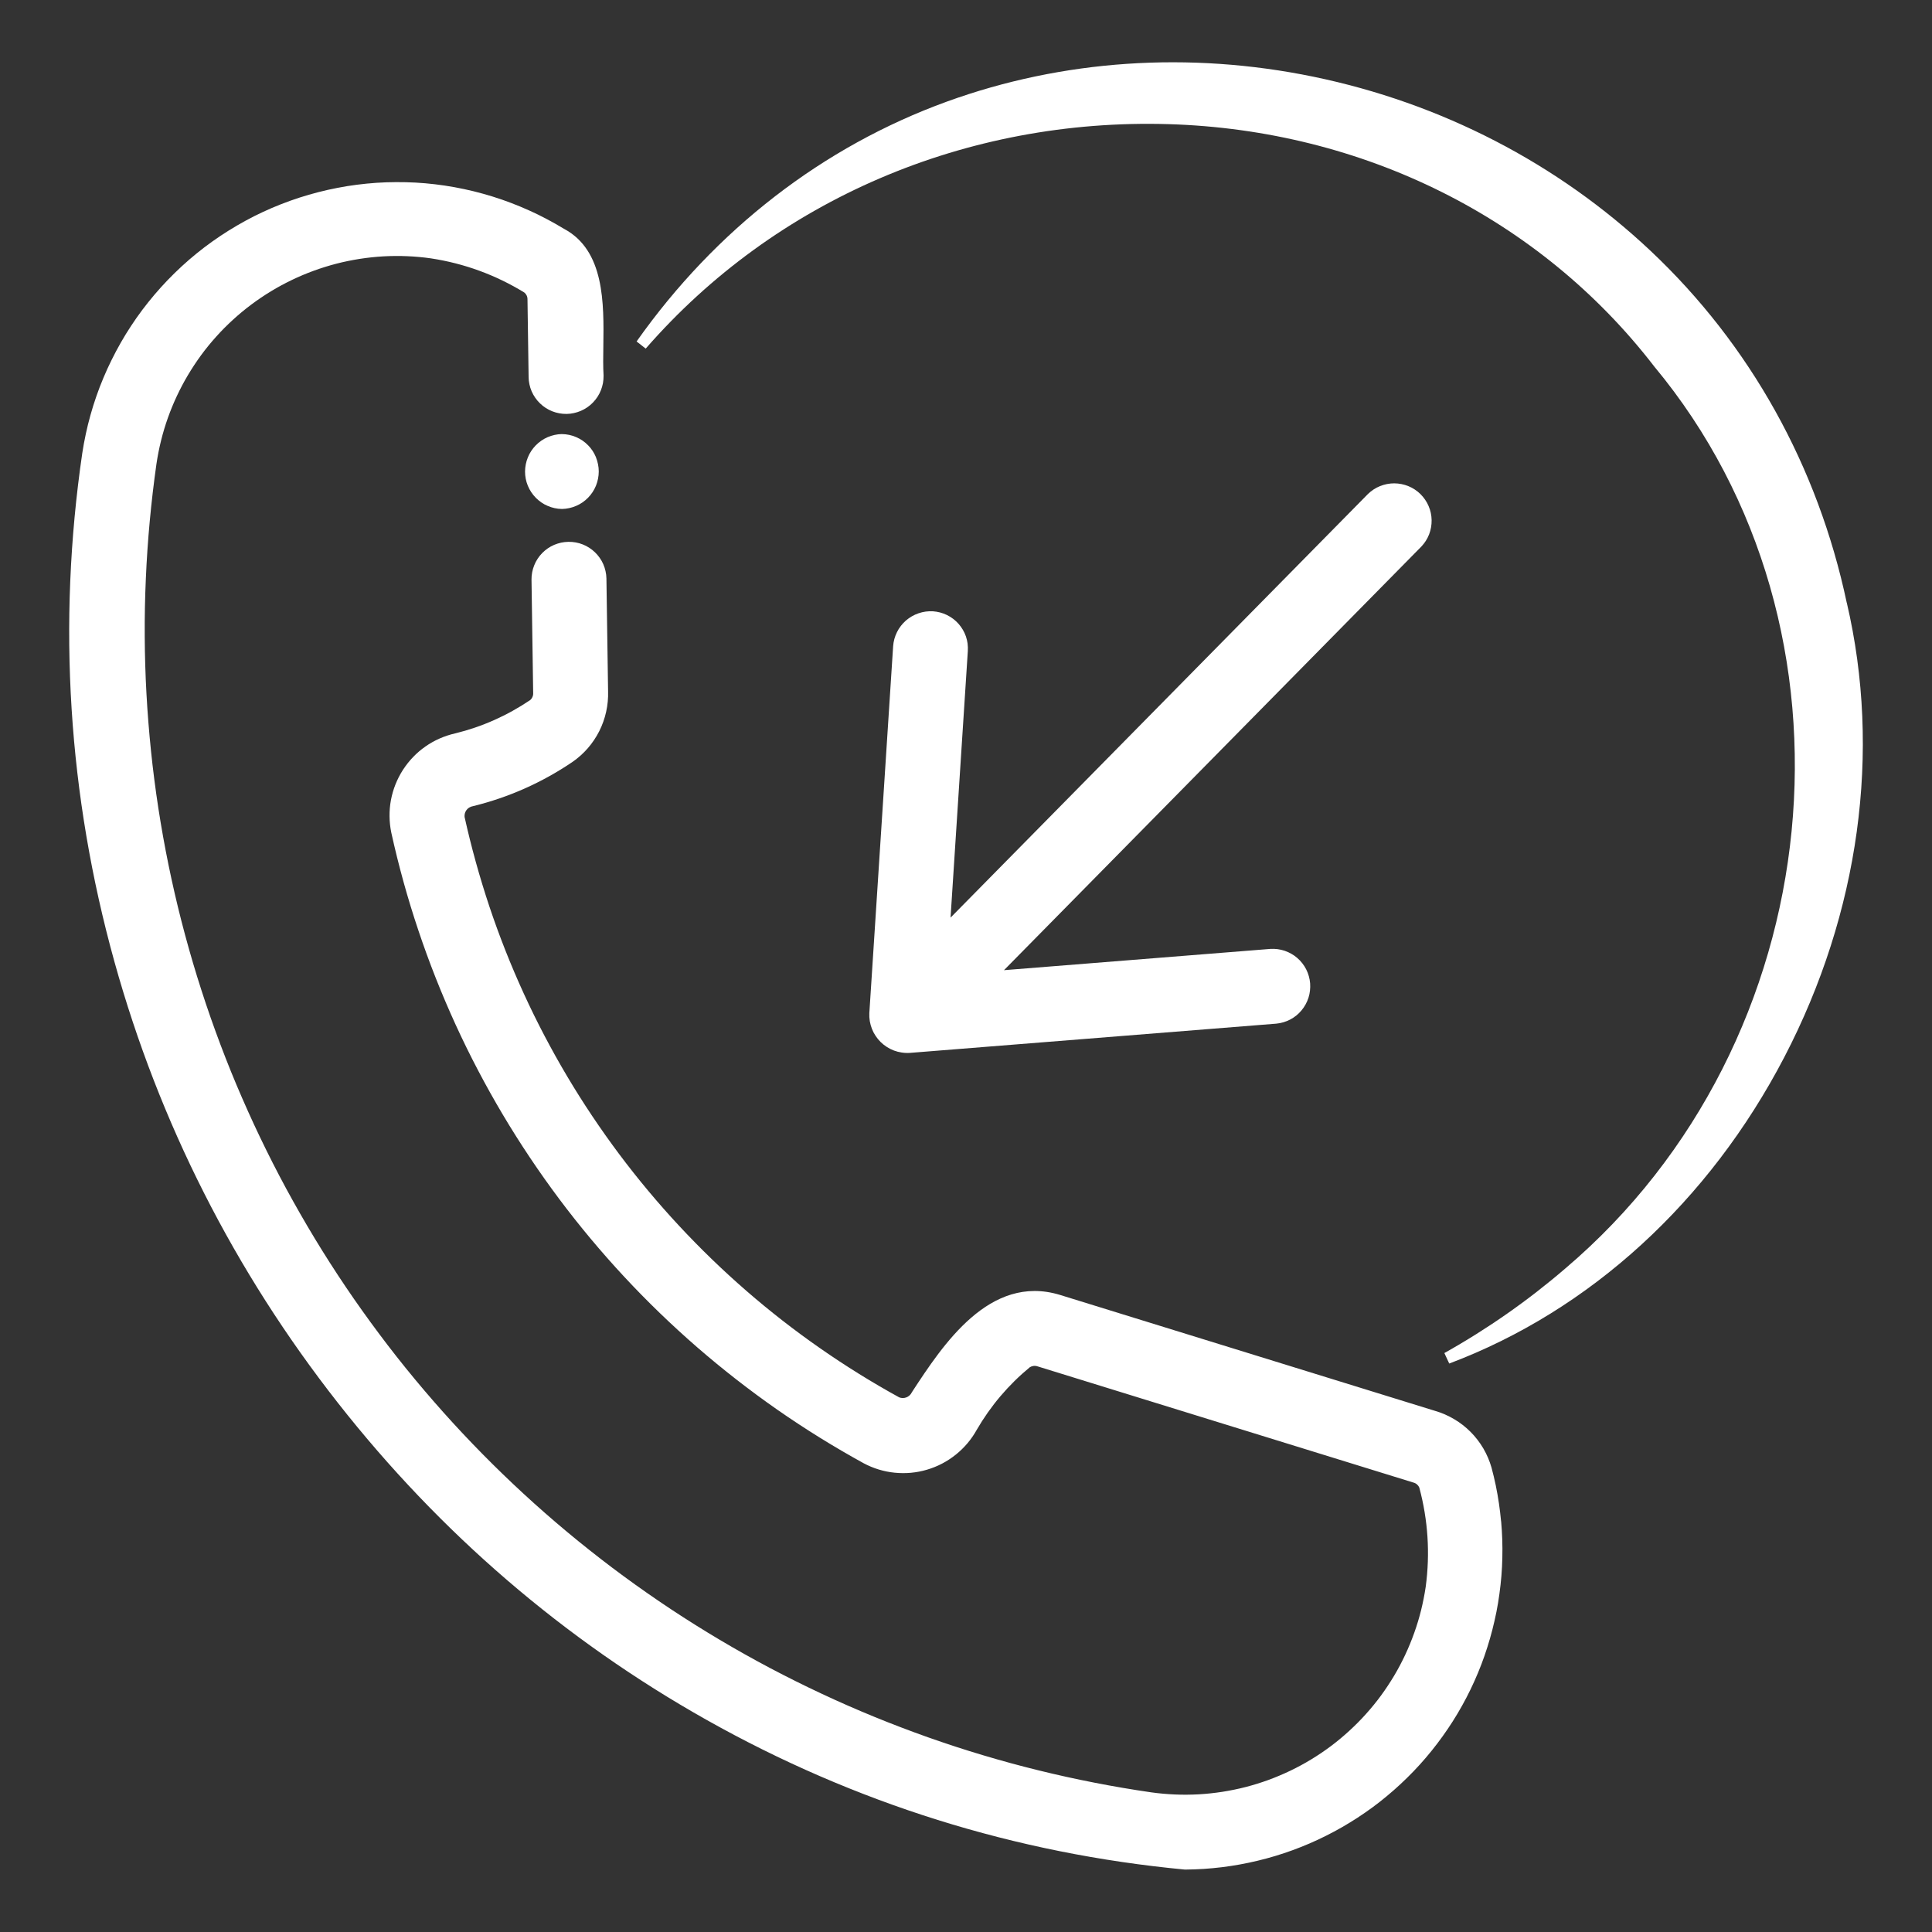
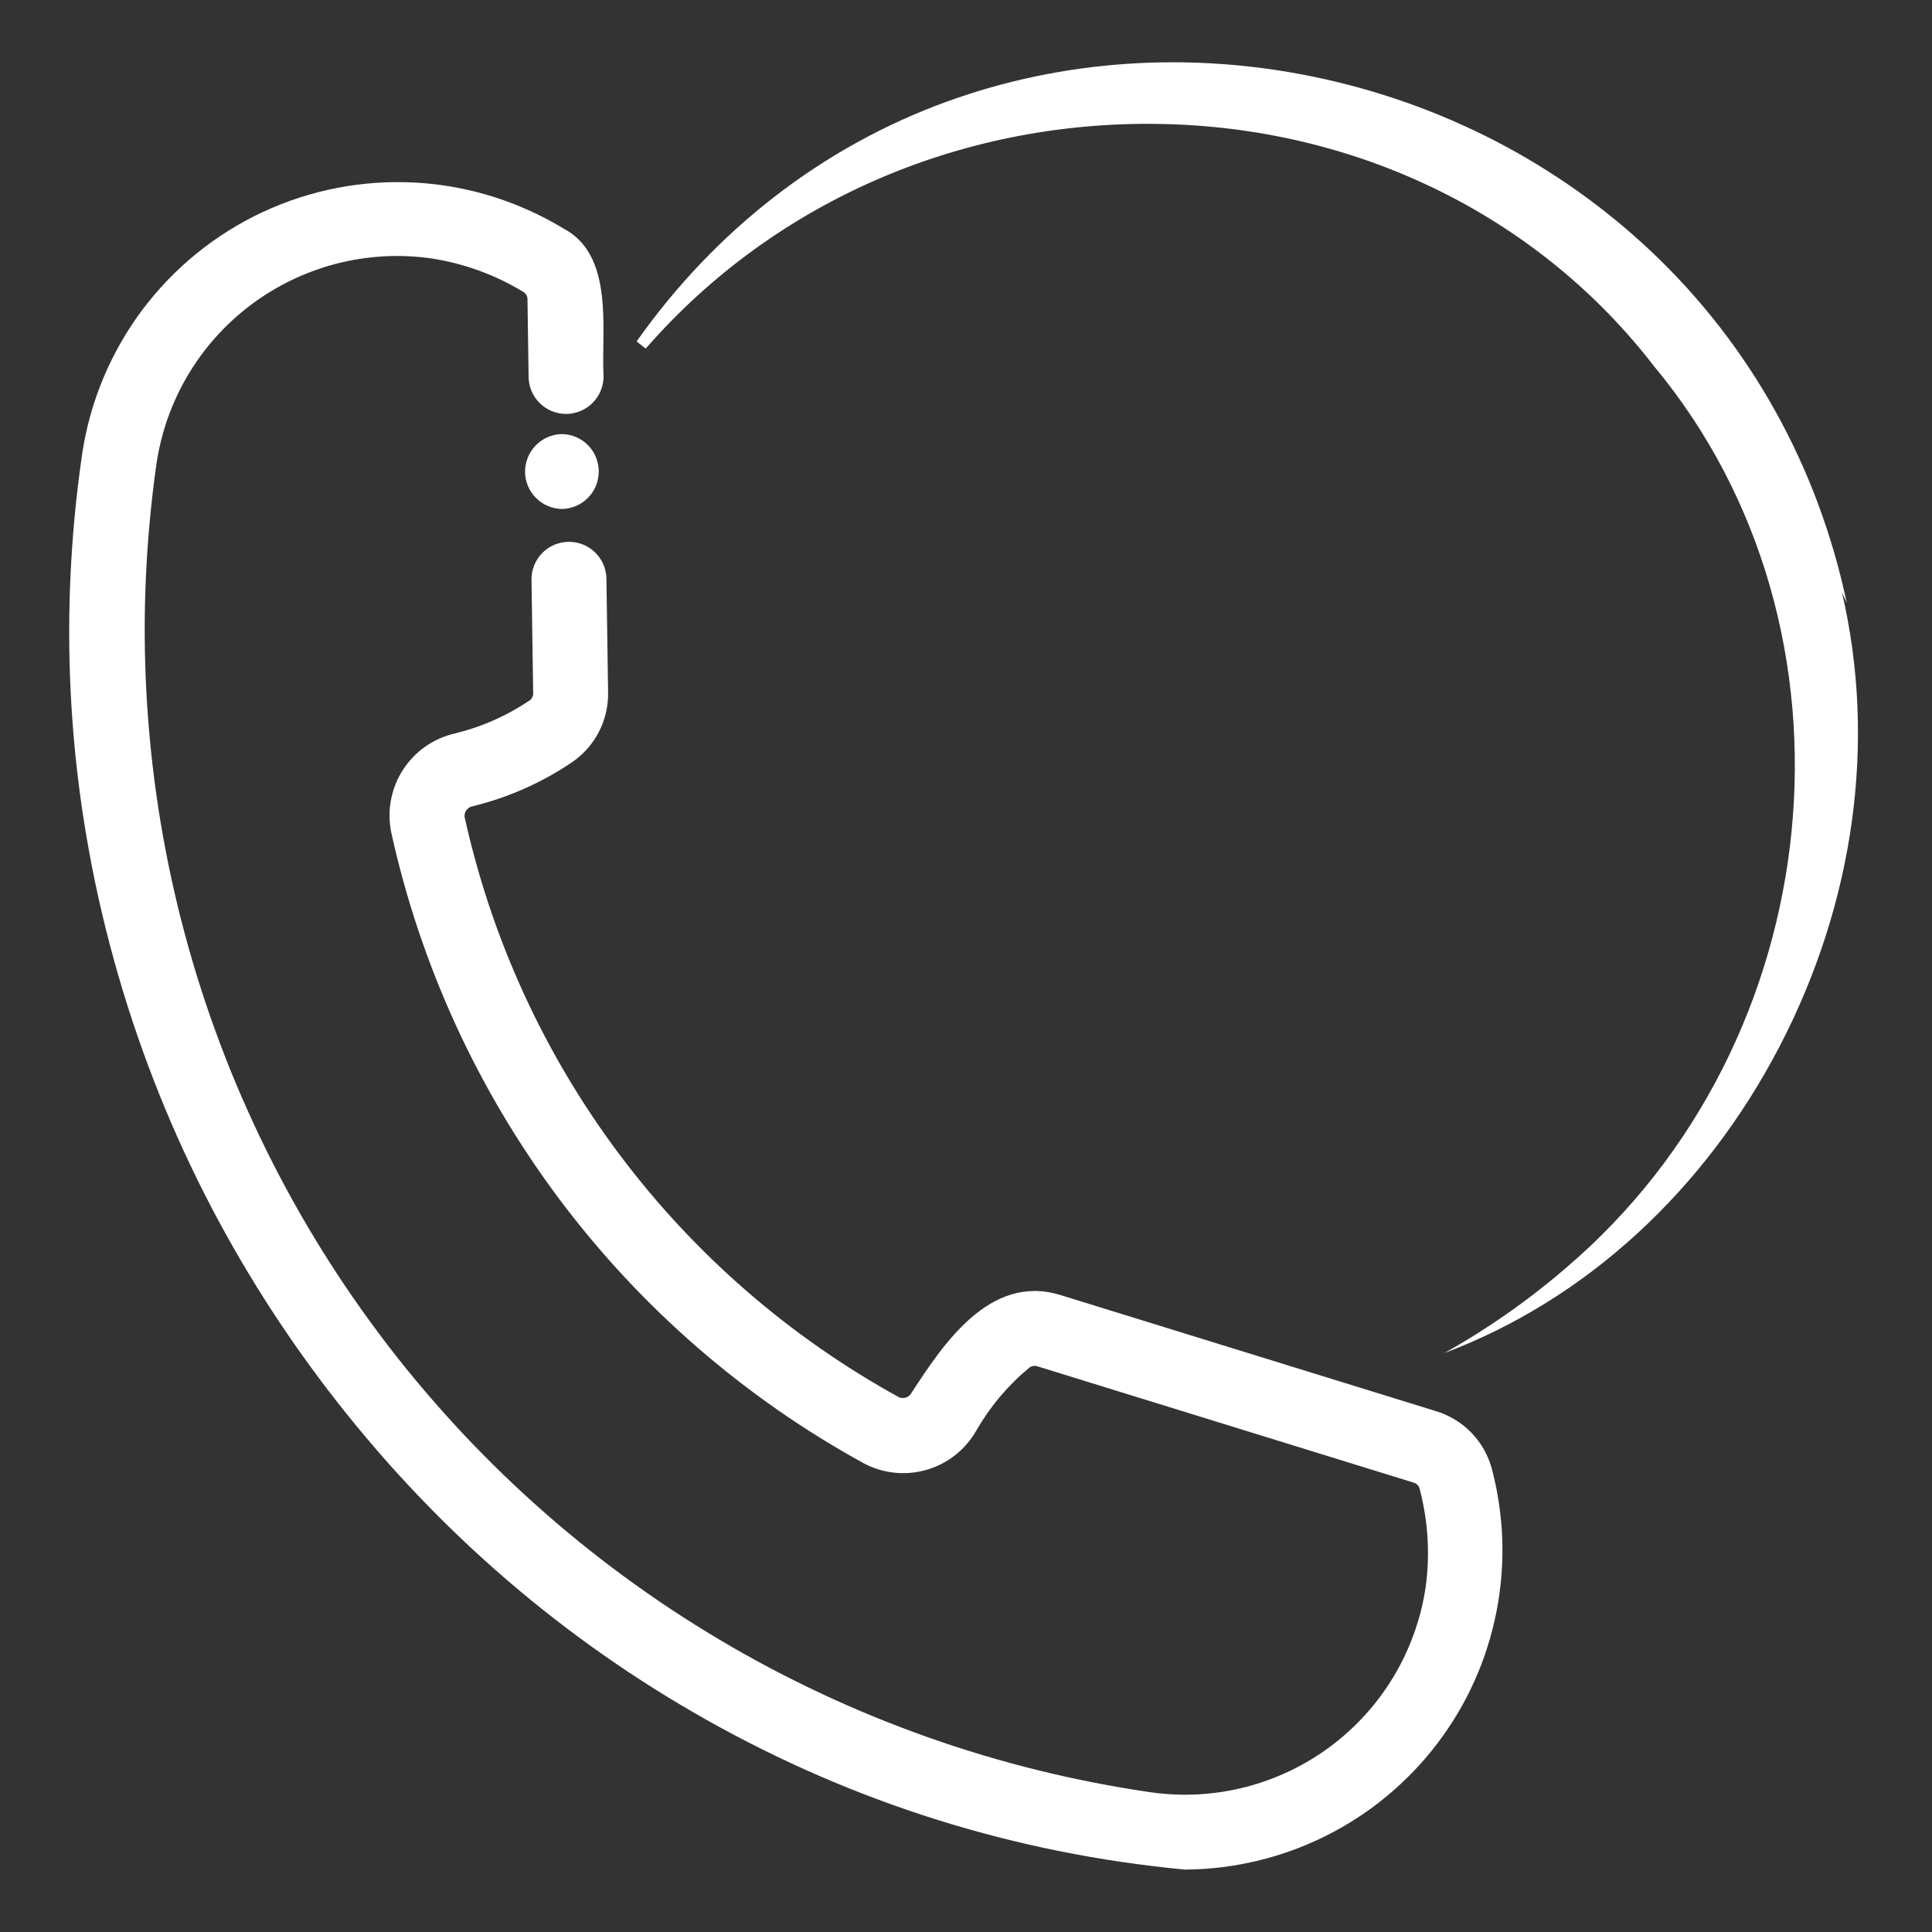
<svg xmlns="http://www.w3.org/2000/svg" id="Capa_1" viewBox="0 0 500 500">
  <rect x="0" y="0" width="500" height="500" fill="#333333" stroke="none" />
  <defs>
    <style>      .cls-1 {        fill: #fff;      }    </style>
  </defs>
  <path class="cls-1" d="M388.48,393.72c-.15-1.6-.34-3.17-.56-4.67-.22-1.52-.5-3.08-.82-4.65-.33-1.58-.7-3.12-1.1-4.6-.49-1.71-1.2-3.38-2.12-4.96-.92-1.56-2.03-2.99-3.29-4.26-1.28-1.28-2.71-2.4-4.25-3.3-1.55-.92-3.21-1.65-4.92-2.14l-97.1-30.02c-18.22-5.54-30.31,12.93-38.3,25.15l-.08.14c-.15.29-.34.54-.59.76-.25.22-.52.38-.83.49-.3.11-.61.16-.94.15-.31,0-.6-.07-.88-.18-7.01-3.85-13.9-8.13-20.48-12.72-6.61-4.6-13.03-9.6-19.08-14.86-6.07-5.27-11.92-10.93-17.39-16.81-5.49-5.9-10.71-12.15-15.51-18.56-4.83-6.46-9.36-13.22-13.45-20.11-4.11-6.92-7.89-14.12-11.23-21.42-3.35-7.31-6.34-14.87-8.89-22.49-2.54-7.61-4.71-15.43-6.44-23.23-.03-.31,0-.6.07-.9.08-.32.22-.61.41-.87.2-.27.43-.48.71-.66.27-.17.56-.29.97-.36,9.24-2.26,17.91-6.12,25.78-11.46,1.45-1.01,2.79-2.2,3.96-3.55,1.16-1.33,2.15-2.82,2.96-4.41.8-1.6,1.4-3.28,1.78-5.01.39-1.74.55-3.52.5-5.27l-.43-29.24c-.01-.64-.09-1.28-.23-1.88-.13-.61-.33-1.22-.58-1.8-.25-.58-.56-1.13-.93-1.65-.37-.52-.78-1.01-1.22-1.43-.44-.43-.95-.83-1.49-1.18-.54-.35-1.11-.64-1.68-.86-.58-.23-1.19-.41-1.83-.52-.61-.11-1.23-.16-1.89-.15-.64.01-1.25.08-1.88.21-.62.14-1.22.33-1.8.57-.58.25-1.14.56-1.65.91-.51.35-1,.76-1.45,1.22-.45.46-.85.96-1.18,1.47-.35.54-.65,1.1-.87,1.67-.24.59-.42,1.2-.54,1.82-.12.64-.18,1.27-.17,1.89l.43,29.31c.03.37-.03.72-.18,1.06-.14.33-.34.6-.6.82-5.94,4.02-12.48,6.93-19.41,8.62-1.37.31-2.71.75-4.01,1.32-1.3.57-2.54,1.27-3.68,2.07-1.16.81-2.24,1.73-3.2,2.74-.97,1-1.85,2.12-2.62,3.31-.76,1.18-1.41,2.44-1.93,3.75-.52,1.29-.91,2.65-1.18,4.06-.26,1.39-.38,2.81-.36,4.2.01,1.39.16,2.81.45,4.22,1.88,8.55,4.24,17.07,7.01,25.31,2.77,8.28,6.02,16.49,9.65,24.42,3.63,7.93,7.74,15.75,12.2,23.26,4.46,7.5,9.37,14.84,14.6,21.83,5.24,7,10.91,13.78,16.84,20.15,5.91,6.36,12.27,12.5,18.89,18.25,6.57,5.7,13.54,11.13,20.72,16.14,7.16,4.99,14.67,9.64,22.33,13.85,1.26.67,2.58,1.22,3.9,1.62,1.35.41,2.75.7,4.14.83,1.4.14,2.83.15,4.22.02,1.39-.13,2.78-.39,4.15-.8,1.36-.4,2.67-.93,3.91-1.58,1.24-.65,2.42-1.42,3.53-2.31,1.09-.87,2.11-1.86,3.03-2.95.91-1.08,1.71-2.25,2.38-3.45,3.59-6.2,8.22-11.66,13.75-16.22.29-.18.6-.29.96-.34.37-.05.72,0,1.14.14l97.17,30.04c.36.09.67.26.95.5.26.23.45.49.58.8,2.26,8.41,2.82,17.05,1.66,25.67-.3,2.02-.7,4.05-1.19,6.04-.48,1.95-1.08,3.93-1.78,5.89-.69,1.94-1.48,3.86-2.34,5.69-.86,1.83-1.82,3.66-2.88,5.43-1.05,1.75-2.19,3.48-3.4,5.13-1.19,1.62-2.5,3.22-3.89,4.77-1.36,1.52-2.82,2.98-4.34,4.37-1.5,1.38-3.1,2.7-4.73,3.93-1.63,1.22-3.35,2.38-5.1,3.44-1.74,1.06-3.56,2.04-5.41,2.93-1.89.9-3.79,1.7-5.67,2.39-1.9.69-3.88,1.31-5.87,1.82-1.98.51-4.01.92-6.03,1.24-2,.31-4.06.53-6.12.65-2.06.11-4.13.13-6.15.04-2.06-.09-4.12-.27-6.12-.55-4.97-.72-9.91-1.56-14.69-2.5-4.92-.96-9.82-2.04-14.55-3.21-4.73-1.16-9.57-2.48-14.38-3.92-4.64-1.38-9.41-2.94-14.17-4.62-4.71-1.67-9.39-3.46-13.92-5.31-4.59-1.88-9.18-3.89-13.65-5.99-4.37-2.04-8.86-4.28-13.34-6.64-4.39-2.33-8.77-4.78-12.99-7.29-4.27-2.54-8.52-5.2-12.63-7.92-4.09-2.71-8.2-5.58-12.22-8.53-3.96-2.91-7.92-5.98-11.79-9.12-3.86-3.14-7.67-6.4-11.32-9.68-3.67-3.3-7.32-6.74-10.84-10.23-3.51-3.48-6.99-7.1-10.32-10.74-3.32-3.63-6.61-7.41-9.79-11.24-3.21-3.87-6.31-7.81-9.22-11.71-2.97-3.97-5.88-8.05-8.64-12.14-2.78-4.12-5.49-8.35-8.03-12.55-2.54-4.19-5.03-8.54-7.41-12.93-2.36-4.36-4.63-8.83-6.76-13.28-2.11-4.4-4.16-8.97-6.11-13.59-1.91-4.54-3.73-9.21-5.43-13.88-1.68-4.6-3.27-9.36-4.75-14.13-1.45-4.7-2.81-9.52-4.05-14.34-1.23-4.8-2.35-9.68-3.34-14.52-.99-4.83-1.87-9.76-2.63-14.67-.76-4.97-1.4-9.94-1.9-14.78-.51-4.96-.91-9.96-1.18-14.86-.27-4.84-.42-9.85-.45-14.89-.03-4.98.07-10,.29-14.9.21-4.93.55-9.93,1.01-14.87.45-4.9,1.04-9.88,1.73-14.79.31-2.08.71-4.11,1.19-6.04.49-2,1.09-3.98,1.77-5.9.69-1.94,1.48-3.86,2.34-5.69.86-1.83,1.82-3.66,2.88-5.43,1.04-1.75,2.19-3.48,3.4-5.14,1.21-1.65,2.52-3.25,3.89-4.77,1.38-1.54,2.84-3.01,4.34-4.37,1.5-1.38,3.1-2.7,4.73-3.92,1.66-1.24,3.37-2.4,5.11-3.45,1.74-1.06,3.56-2.04,5.41-2.93,1.82-.88,3.73-1.68,5.67-2.39,1.89-.69,3.87-1.31,5.88-1.83,1.98-.51,4.01-.92,6.03-1.24,2-.31,4.06-.53,6.12-.65,2.06-.11,4.13-.13,6.16-.04,2.08.09,4.14.28,6.11.56,8.62,1.31,16.76,4.29,24.18,8.84.26.21.46.46.61.78.16.33.22.67.21,1.13l.29,19.95c0,.63.08,1.27.21,1.89.13.62.32,1.24.58,1.83.25.57.56,1.13.92,1.65.35.51.76,1,1.23,1.45.46.45.96.85,1.49,1.19.55.35,1.12.65,1.69.87.58.23,1.19.4,1.82.52.6.11,1.25.17,1.9.16.65-.01,1.29-.08,1.89-.22.63-.14,1.23-.33,1.81-.58.57-.25,1.12-.55,1.66-.92.54-.37,1.03-.79,1.45-1.23.45-.46.84-.96,1.19-1.49.34-.52.63-1.09.87-1.69.23-.57.4-1.19.53-1.83.11-.63.16-1.26.16-1.96-.14-2.27-.1-4.9-.06-7.68.15-11.01.35-24.72-10.21-30.32-1.43-.87-2.92-1.71-4.41-2.5-1.54-.82-3.08-1.57-4.56-2.23-1.53-.69-3.11-1.35-4.69-1.95-1.56-.6-3.17-1.15-4.8-1.66-1.59-.49-3.23-.95-4.89-1.36-1.61-.39-3.28-.75-4.97-1.06-1.77-.32-3.41-.56-5.02-.75-1.7-.2-3.4-.35-5.06-.44-1.72-.09-3.43-.13-5.07-.12-1.63,0-3.34.07-5.08.18-1.71.12-3.41.29-5.05.5-1.64.21-3.33.48-5.01.81-1.64.31-3.31.69-4.95,1.11-1.61.41-3.25.89-4.87,1.41-1.57.51-3.18,1.08-4.78,1.71-1.55.6-3.12,1.28-4.67,2-1.54.71-3.06,1.48-4.54,2.29-1.48.81-2.96,1.67-4.38,2.56-1.4.87-2.81,1.82-4.22,2.82-1.41,1.01-2.77,2.04-4.03,3.07-1.27,1.03-2.57,2.15-3.84,3.32-1.24,1.14-2.46,2.34-3.63,3.55-1.19,1.24-2.34,2.51-3.41,3.77-1.09,1.28-2.15,2.61-3.17,3.96-1.02,1.36-2,2.76-2.91,4.15-.9,1.36-1.77,2.77-2.66,4.33-.86,1.51-1.66,3.02-2.38,4.48-.74,1.49-1.45,3.04-2.11,4.62-.66,1.56-1.27,3.15-1.82,4.74-.56,1.62-1.08,3.24-1.52,4.84-.47,1.67-.88,3.33-1.22,4.93-.36,1.67-.67,3.35-.92,5-6.46,44.2-3.66,88.47,8.32,131.6,11.56,41.61,31.03,80.03,57.86,114.21,26.45,33.69,58.54,61.28,95.37,82,38.33,21.57,79.99,34.61,123.8,38.75h.08s.08,0,.08,0c1.55-.02,3.14-.07,4.71-.17,1.52-.1,3.1-.25,4.69-.44,1.59-.2,3.16-.43,4.67-.71,1.55-.28,3.1-.61,4.61-.97,1.54-.37,3.07-.78,4.56-1.23,1.55-.47,3.06-.97,4.47-1.49,1.42-.52,2.89-1.1,4.38-1.74,1.44-.62,2.88-1.29,4.27-1.99,1.4-.7,2.79-1.45,4.16-2.23,1.35-.78,2.71-1.61,4.02-2.46,1.32-.86,2.62-1.77,3.87-2.68,1.23-.9,2.48-1.88,3.71-2.91,1.24-1.03,2.43-2.07,3.54-3.11,1.17-1.09,2.3-2.2,3.36-3.3,1.12-1.17,2.19-2.35,3.16-3.49,1.03-1.2,2.02-2.43,2.96-3.67.94-1.23,1.86-2.52,2.75-3.83.84-1.24,1.67-2.54,2.53-3.98.79-1.33,1.56-2.72,2.29-4.11.72-1.38,1.41-2.81,2.05-4.24.63-1.4,1.25-2.87,1.81-4.35.54-1.41,1.05-2.87,1.55-4.45.47-1.48.91-3,1.3-4.53.38-1.48.72-2.98,1.05-4.6.31-1.56.57-3.13.77-4.64.21-1.53.39-3.11.52-4.69.12-1.53.21-3.11.24-4.71.04-1.6.03-3.18-.02-4.71-.05-1.51-.15-3.09-.29-4.71Z" />
  <path class="cls-1" d="M154.25,118.36c-.24-.58-.53-1.13-.87-1.66-.34-.52-.74-1.01-1.18-1.46-.43-.44-.91-.85-1.45-1.22-.51-.35-1.06-.65-1.65-.9-.59-.25-1.17-.44-1.79-.57-.62-.13-1.24-.2-1.92-.21-.62.01-1.24.08-1.86.22-.61.13-1.21.33-1.79.57-.57.25-1.12.55-1.64.91-.52.36-1,.76-1.44,1.21-.44.45-.83.94-1.18,1.46-.34.52-.63,1.07-.87,1.66-.24.59-.42,1.2-.54,1.8-.12.62-.19,1.25-.19,1.87s.06,1.25.18,1.86c.11.59.29,1.19.54,1.8.24.59.54,1.15.88,1.66.34.51.73,1,1.18,1.46.44.44.92.85,1.43,1.2.52.36,1.08.67,1.64.9.57.25,1.18.45,1.79.58.62.14,1.23.21,1.92.22.63-.01,1.26-.09,1.86-.22.62-.13,1.23-.33,1.79-.57.58-.25,1.14-.55,1.66-.91.52-.36,1.01-.77,1.43-1.2.44-.45.84-.94,1.18-1.46.34-.51.63-1.07.88-1.67.23-.58.41-1.18.53-1.79.12-.62.19-1.25.19-1.87s-.06-1.26-.19-1.87c-.12-.61-.3-1.22-.53-1.79h0Z" />
-   <path class="cls-1" d="M477.94,156.01c-7.48-35.34-25.02-66.82-50.73-91.05-24.09-22.7-54.26-38.29-87.26-45.1-32.2-6.64-65.01-4.41-94.89,6.43-32.07,11.64-59.85,33.11-80.31,62.08l2.36,1.85c33.54-38.49,82.88-59.65,135.34-58.09,50.32,1.51,96.12,24.36,125.67,62.72,56.5,67.96,45.96,174.85-23.02,233.43-9.66,8.31-20.19,15.67-31.3,21.89l1.26,2.71c36.45-13.71,67.25-41.88,86.74-79.33,19.41-37.31,25.15-79.06,16.15-117.55Z" />
-   <path class="cls-1" d="M250.42,166.59h0c-.09-.63-.23-1.25-.43-1.85-.21-.61-.47-1.18-.79-1.73-.33-.56-.7-1.07-1.1-1.53-.41-.47-.88-.91-1.39-1.3-.49-.37-1.03-.71-1.61-1-.56-.28-1.16-.5-1.79-.67-.62-.16-1.25-.26-1.89-.31-.63-.03-1.26,0-1.88.08-.63.09-1.25.24-1.83.44-.59.2-1.18.47-1.74.79-.56.33-1.06.69-1.54,1.1-.47.42-.91.88-1.29,1.38-.38.49-.72,1.03-1,1.6-.29.57-.51,1.17-.68,1.77-.17.63-.28,1.26-.32,1.87l-6.16,94.99c-.03.68.01,1.37.12,2.06.12.68.3,1.33.55,1.98.25.65.57,1.26.95,1.82.37.56.81,1.1,1.31,1.6.5.49,1.05.92,1.6,1.27.57.37,1.19.68,1.85.93.64.24,1.3.41,1.98.51.5.08.99.12,1.49.12.2,0,.4,0,.6-.02l94.88-7.57c.64-.06,1.27-.19,1.84-.36.62-.18,1.21-.42,1.74-.7.55-.28,1.08-.63,1.58-1.03.47-.38.92-.82,1.34-1.32.41-.49.78-1.02,1.07-1.56.31-.56.56-1.14.75-1.73.2-.63.33-1.23.39-1.84.07-.62.09-1.25.04-1.89-.05-.63-.16-1.25-.33-1.84-.17-.61-.4-1.21-.68-1.76-.29-.57-.63-1.11-1.01-1.59-.39-.5-.83-.97-1.3-1.37-.48-.42-1-.79-1.54-1.09-.54-.31-1.12-.57-1.73-.78-.59-.19-1.2-.34-1.83-.42-.61-.08-1.24-.1-1.9-.06l-68.91,5.5,108.02-109.64c.44-.47.83-.97,1.15-1.47.34-.53.62-1.1.85-1.68.23-.59.39-1.18.5-1.8.11-.62.16-1.25.15-1.87-.01-.63-.08-1.25-.21-1.87-.13-.61-.32-1.19-.57-1.78-.24-.57-.54-1.12-.91-1.66-.35-.51-.75-.99-1.2-1.44-.44-.43-.93-.83-1.46-1.18-.51-.34-1.06-.63-1.65-.87-.57-.23-1.17-.42-1.8-.54-.62-.12-1.25-.19-1.86-.19-.58,0-1.24.05-1.89.18-.6.12-1.2.3-1.79.53-.57.23-1.13.52-1.67.87-.53.35-1.03.75-1.48,1.19l-108.01,109.62,4.47-68.98c.04-.64.02-1.29-.06-1.91Z" />
+   <path class="cls-1" d="M477.94,156.01c-7.48-35.34-25.02-66.82-50.73-91.05-24.09-22.7-54.26-38.29-87.26-45.1-32.2-6.64-65.01-4.41-94.89,6.43-32.07,11.64-59.85,33.11-80.31,62.08l2.36,1.85c33.54-38.49,82.88-59.65,135.34-58.09,50.32,1.51,96.12,24.36,125.67,62.72,56.5,67.96,45.96,174.85-23.02,233.43-9.66,8.31-20.19,15.67-31.3,21.89c36.45-13.71,67.25-41.88,86.74-79.33,19.41-37.31,25.15-79.06,16.15-117.55Z" />
</svg>